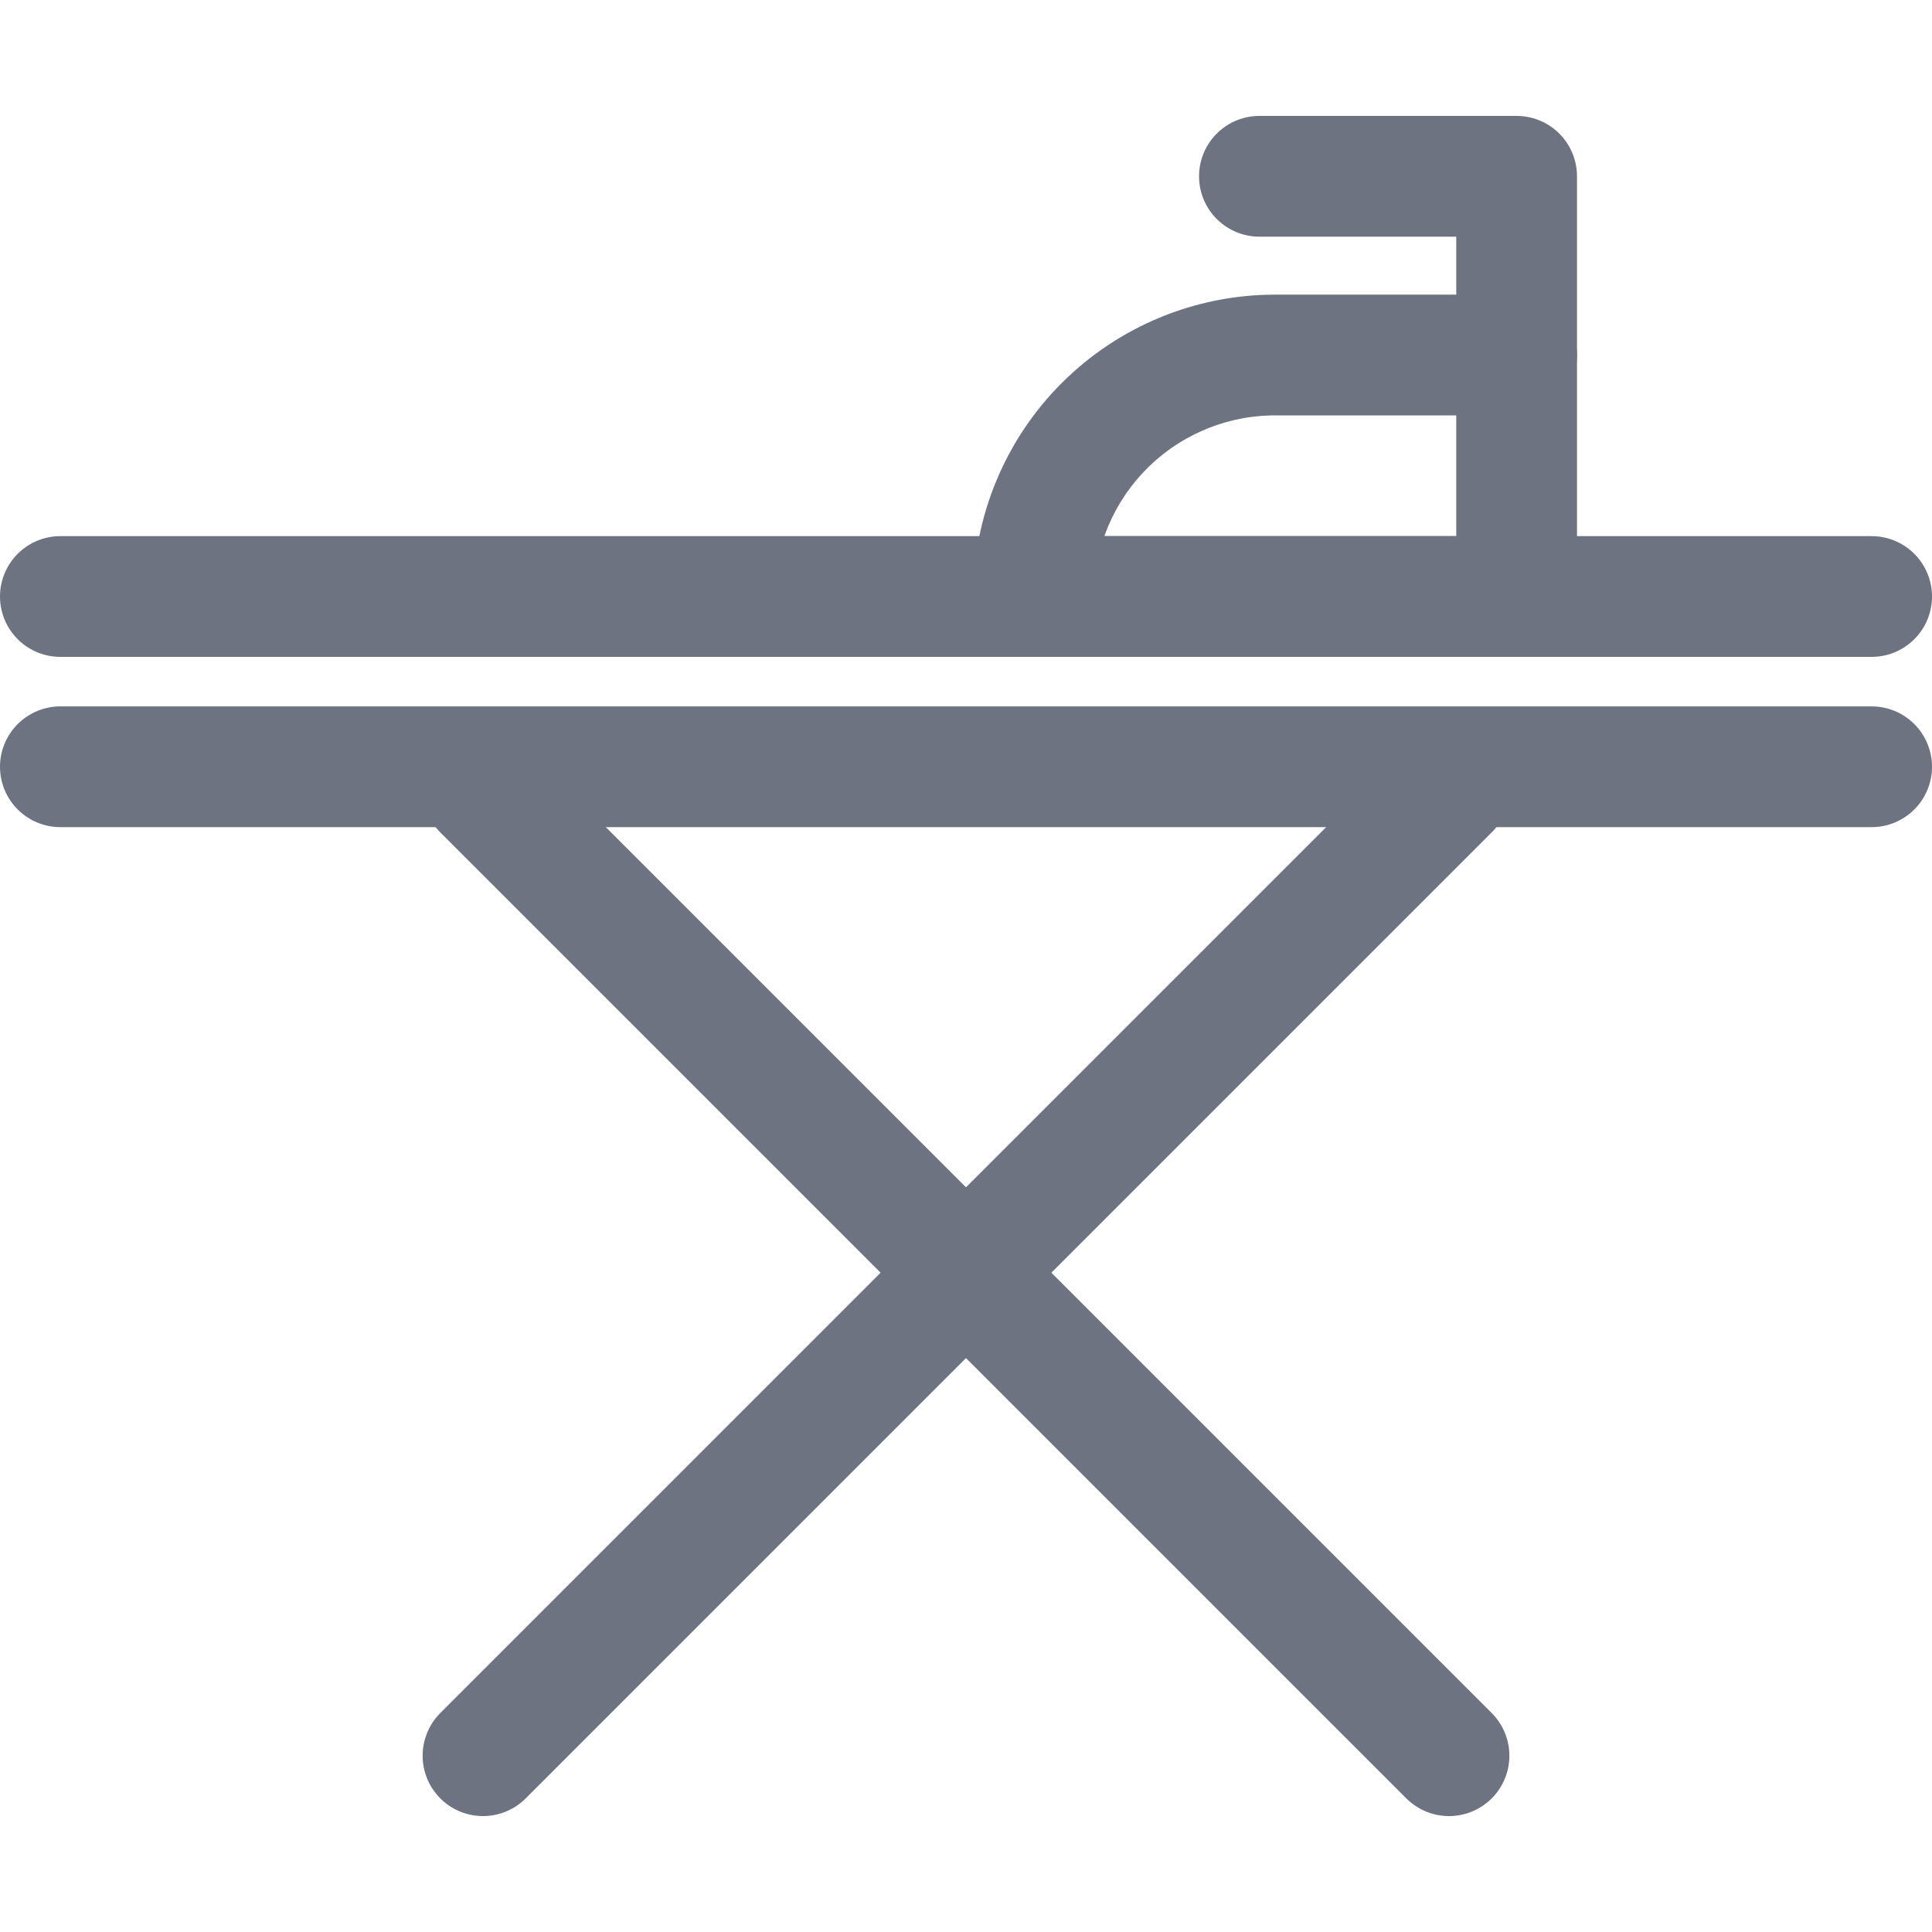
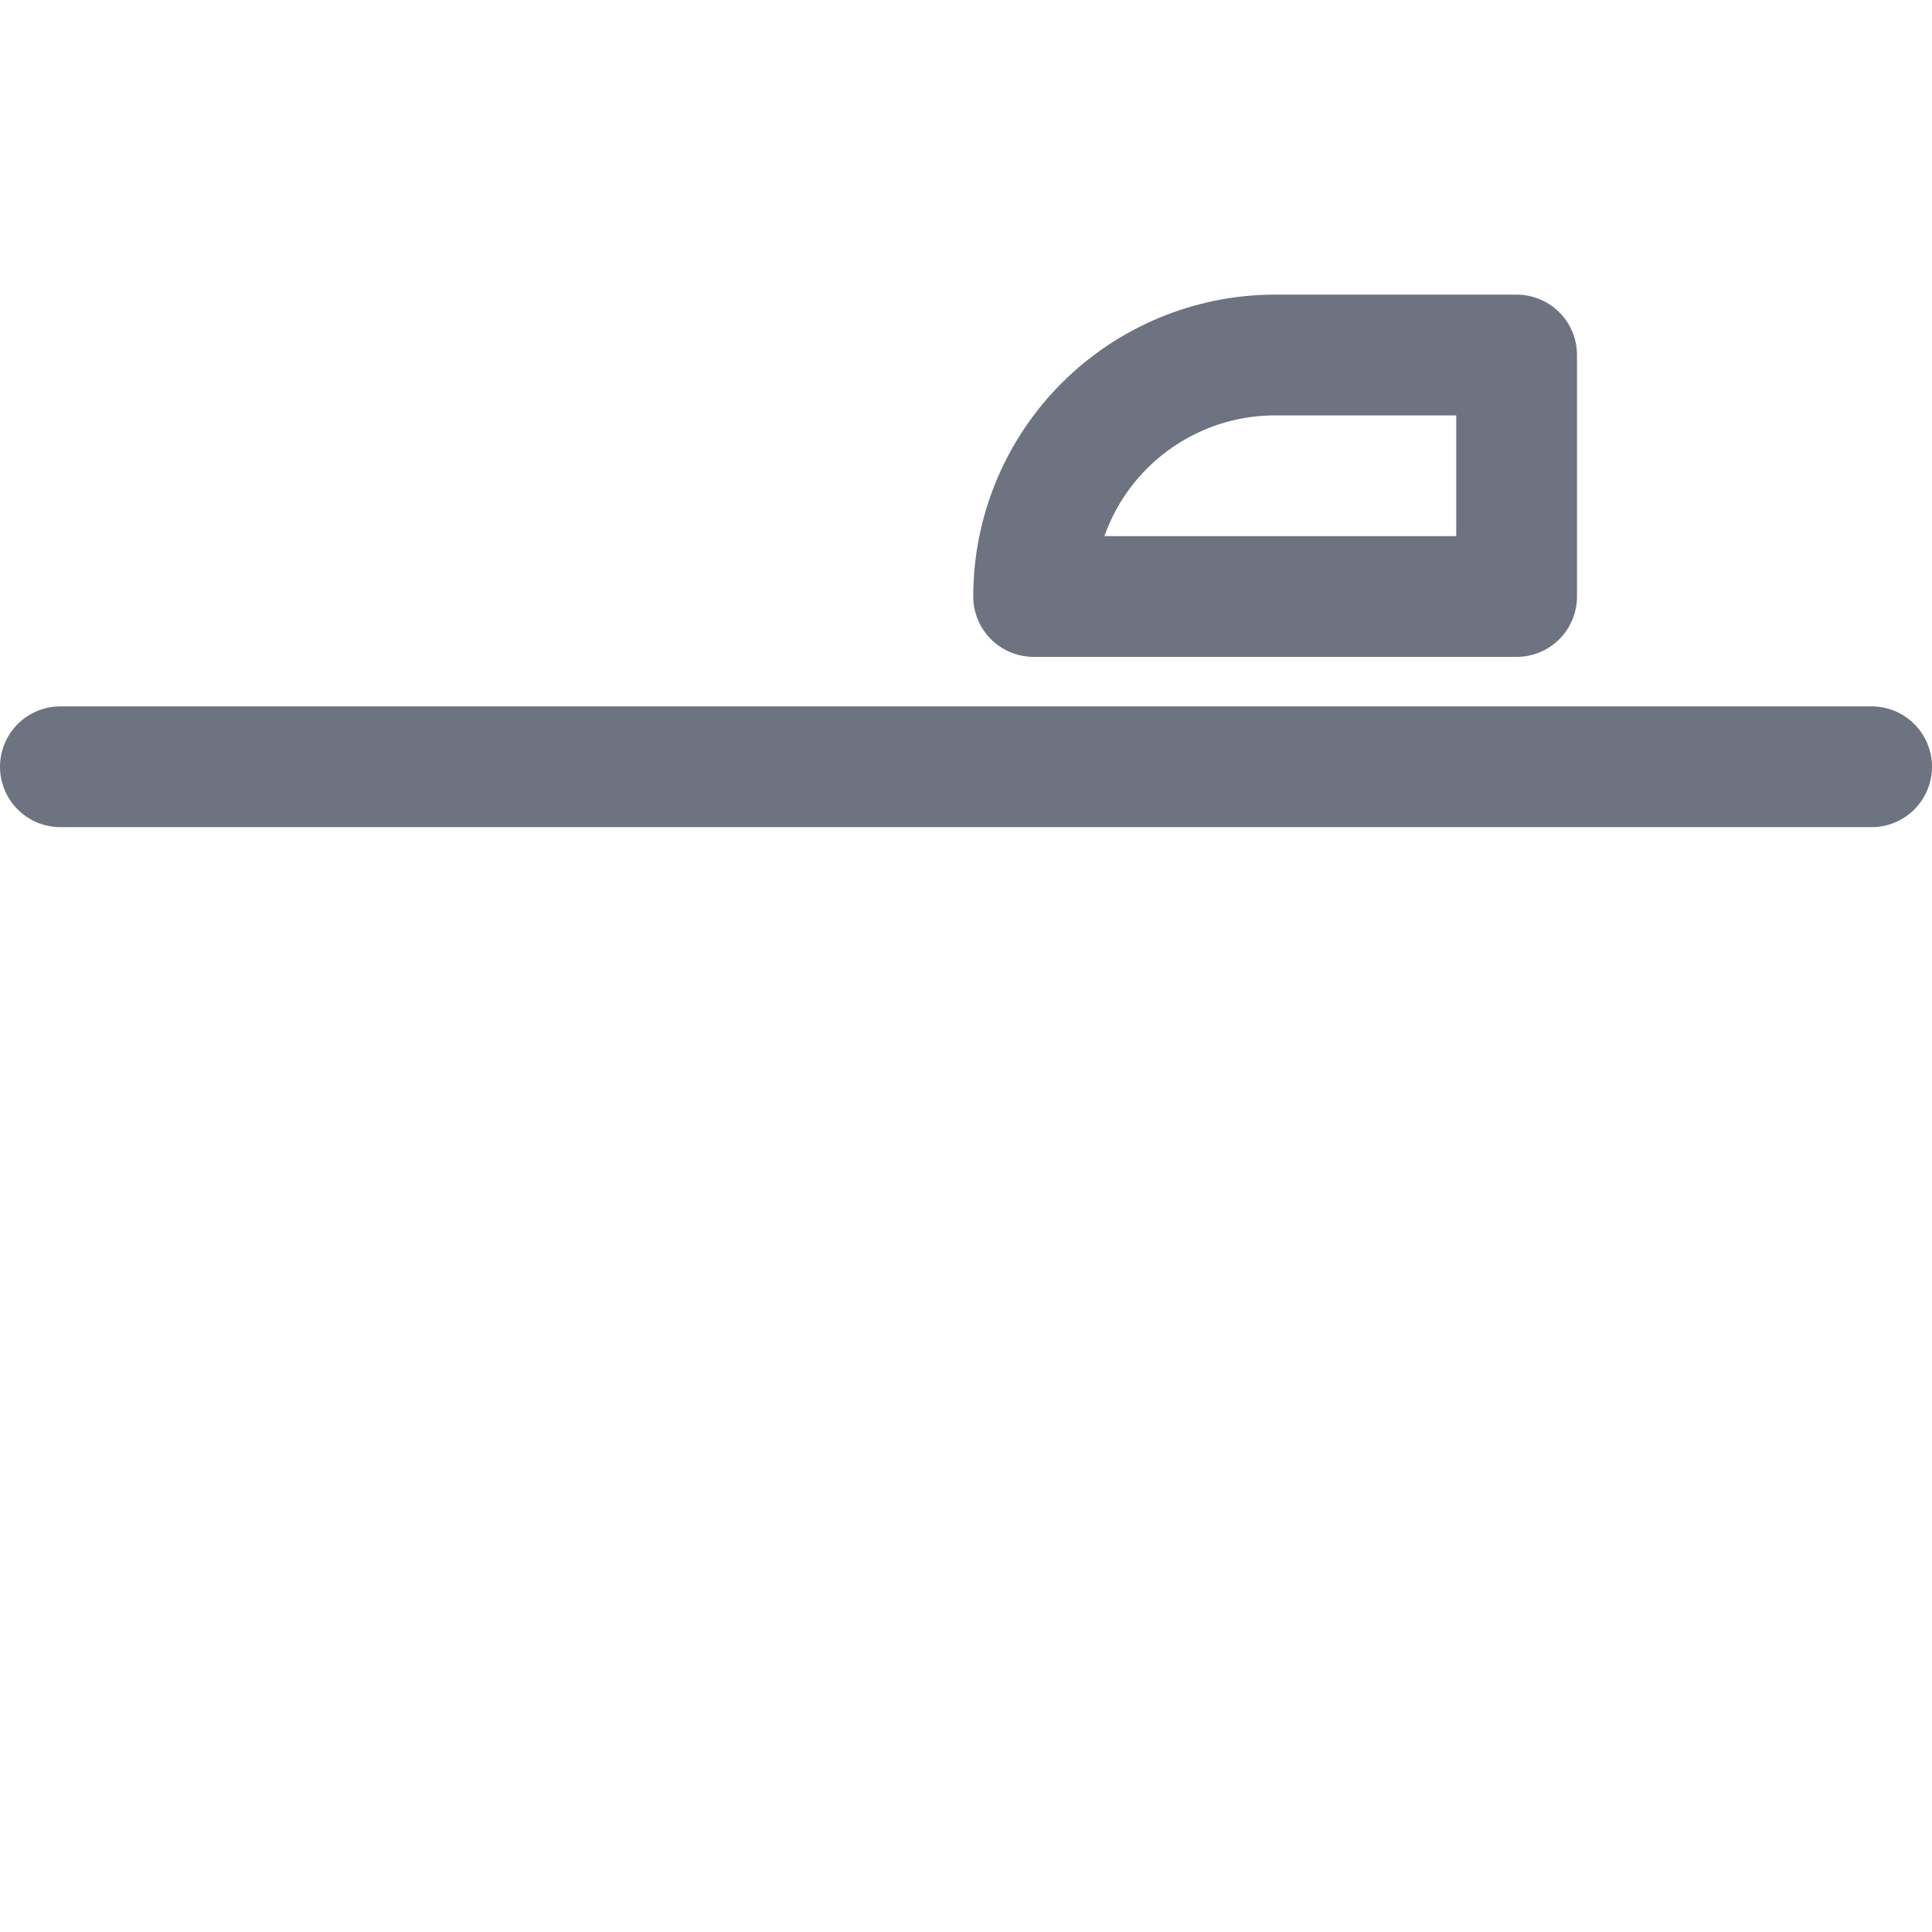
<svg xmlns="http://www.w3.org/2000/svg" width="16" height="16" viewBox="0 0 16 16" fill="none">
  <g clip-path="url(#clip0_2914_76755)">
    <path d="M0.5 6.35H15.5" stroke="#6D7380" stroke-linecap="round" stroke-linejoin="round" />
-     <path d="M0.5 4.94H15.5" stroke="#6D7380" stroke-linecap="round" stroke-linejoin="round" />
-     <path d="M4 6.54L12 14.54" stroke="#6D7380" stroke-linecap="round" stroke-linejoin="round" />
-     <path d="M12 6.54L4 14.54" stroke="#6D7380" stroke-linecap="round" stroke-linejoin="round" />
    <path d="M10.56 2.94H12.56V4.94H8.56C8.56 4.41 8.771 3.901 9.146 3.526C9.521 3.151 10.03 2.94 10.56 2.94V2.94Z" stroke="#6D7380" stroke-linecap="round" stroke-linejoin="round" />
-     <path d="M12.56 2.94V1.46H10.43" stroke="#6D7380" stroke-linecap="round" stroke-linejoin="round" />
  </g>
  <defs>
    <clipPath id="clip0_2914_76755">
      <rect width="16" height="16" fill="white" />
    </clipPath>
  </defs>
</svg>